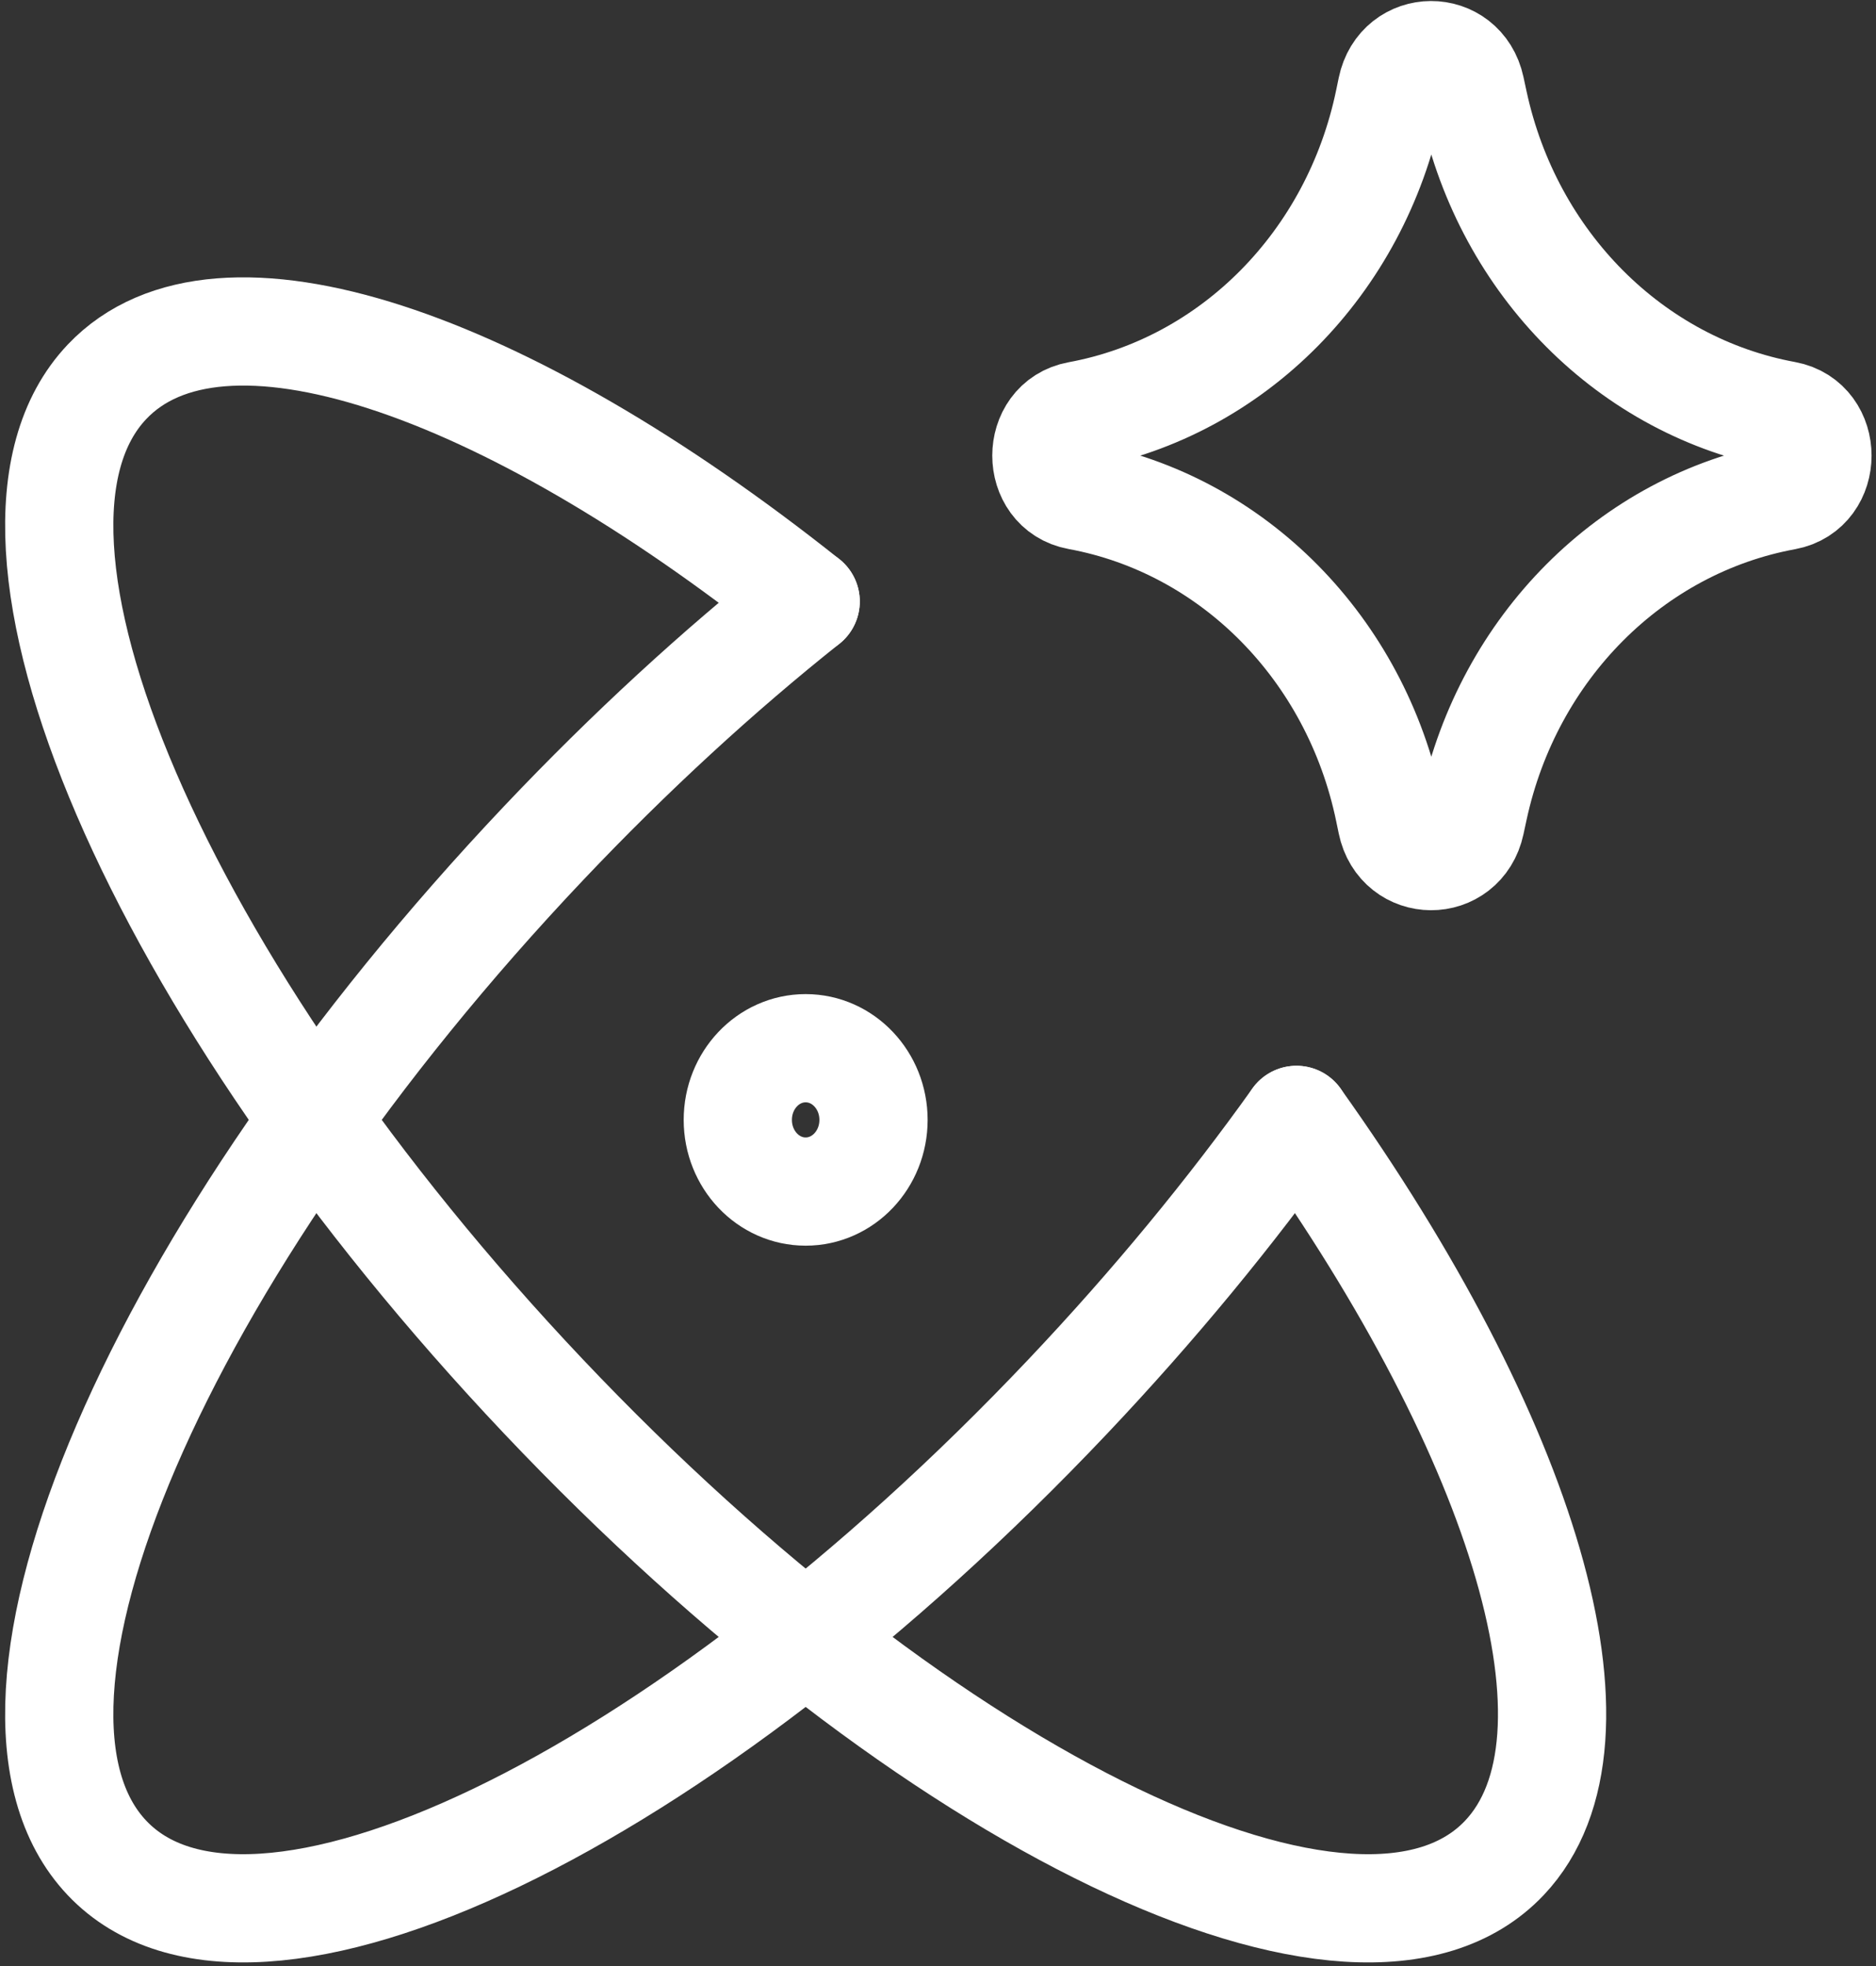
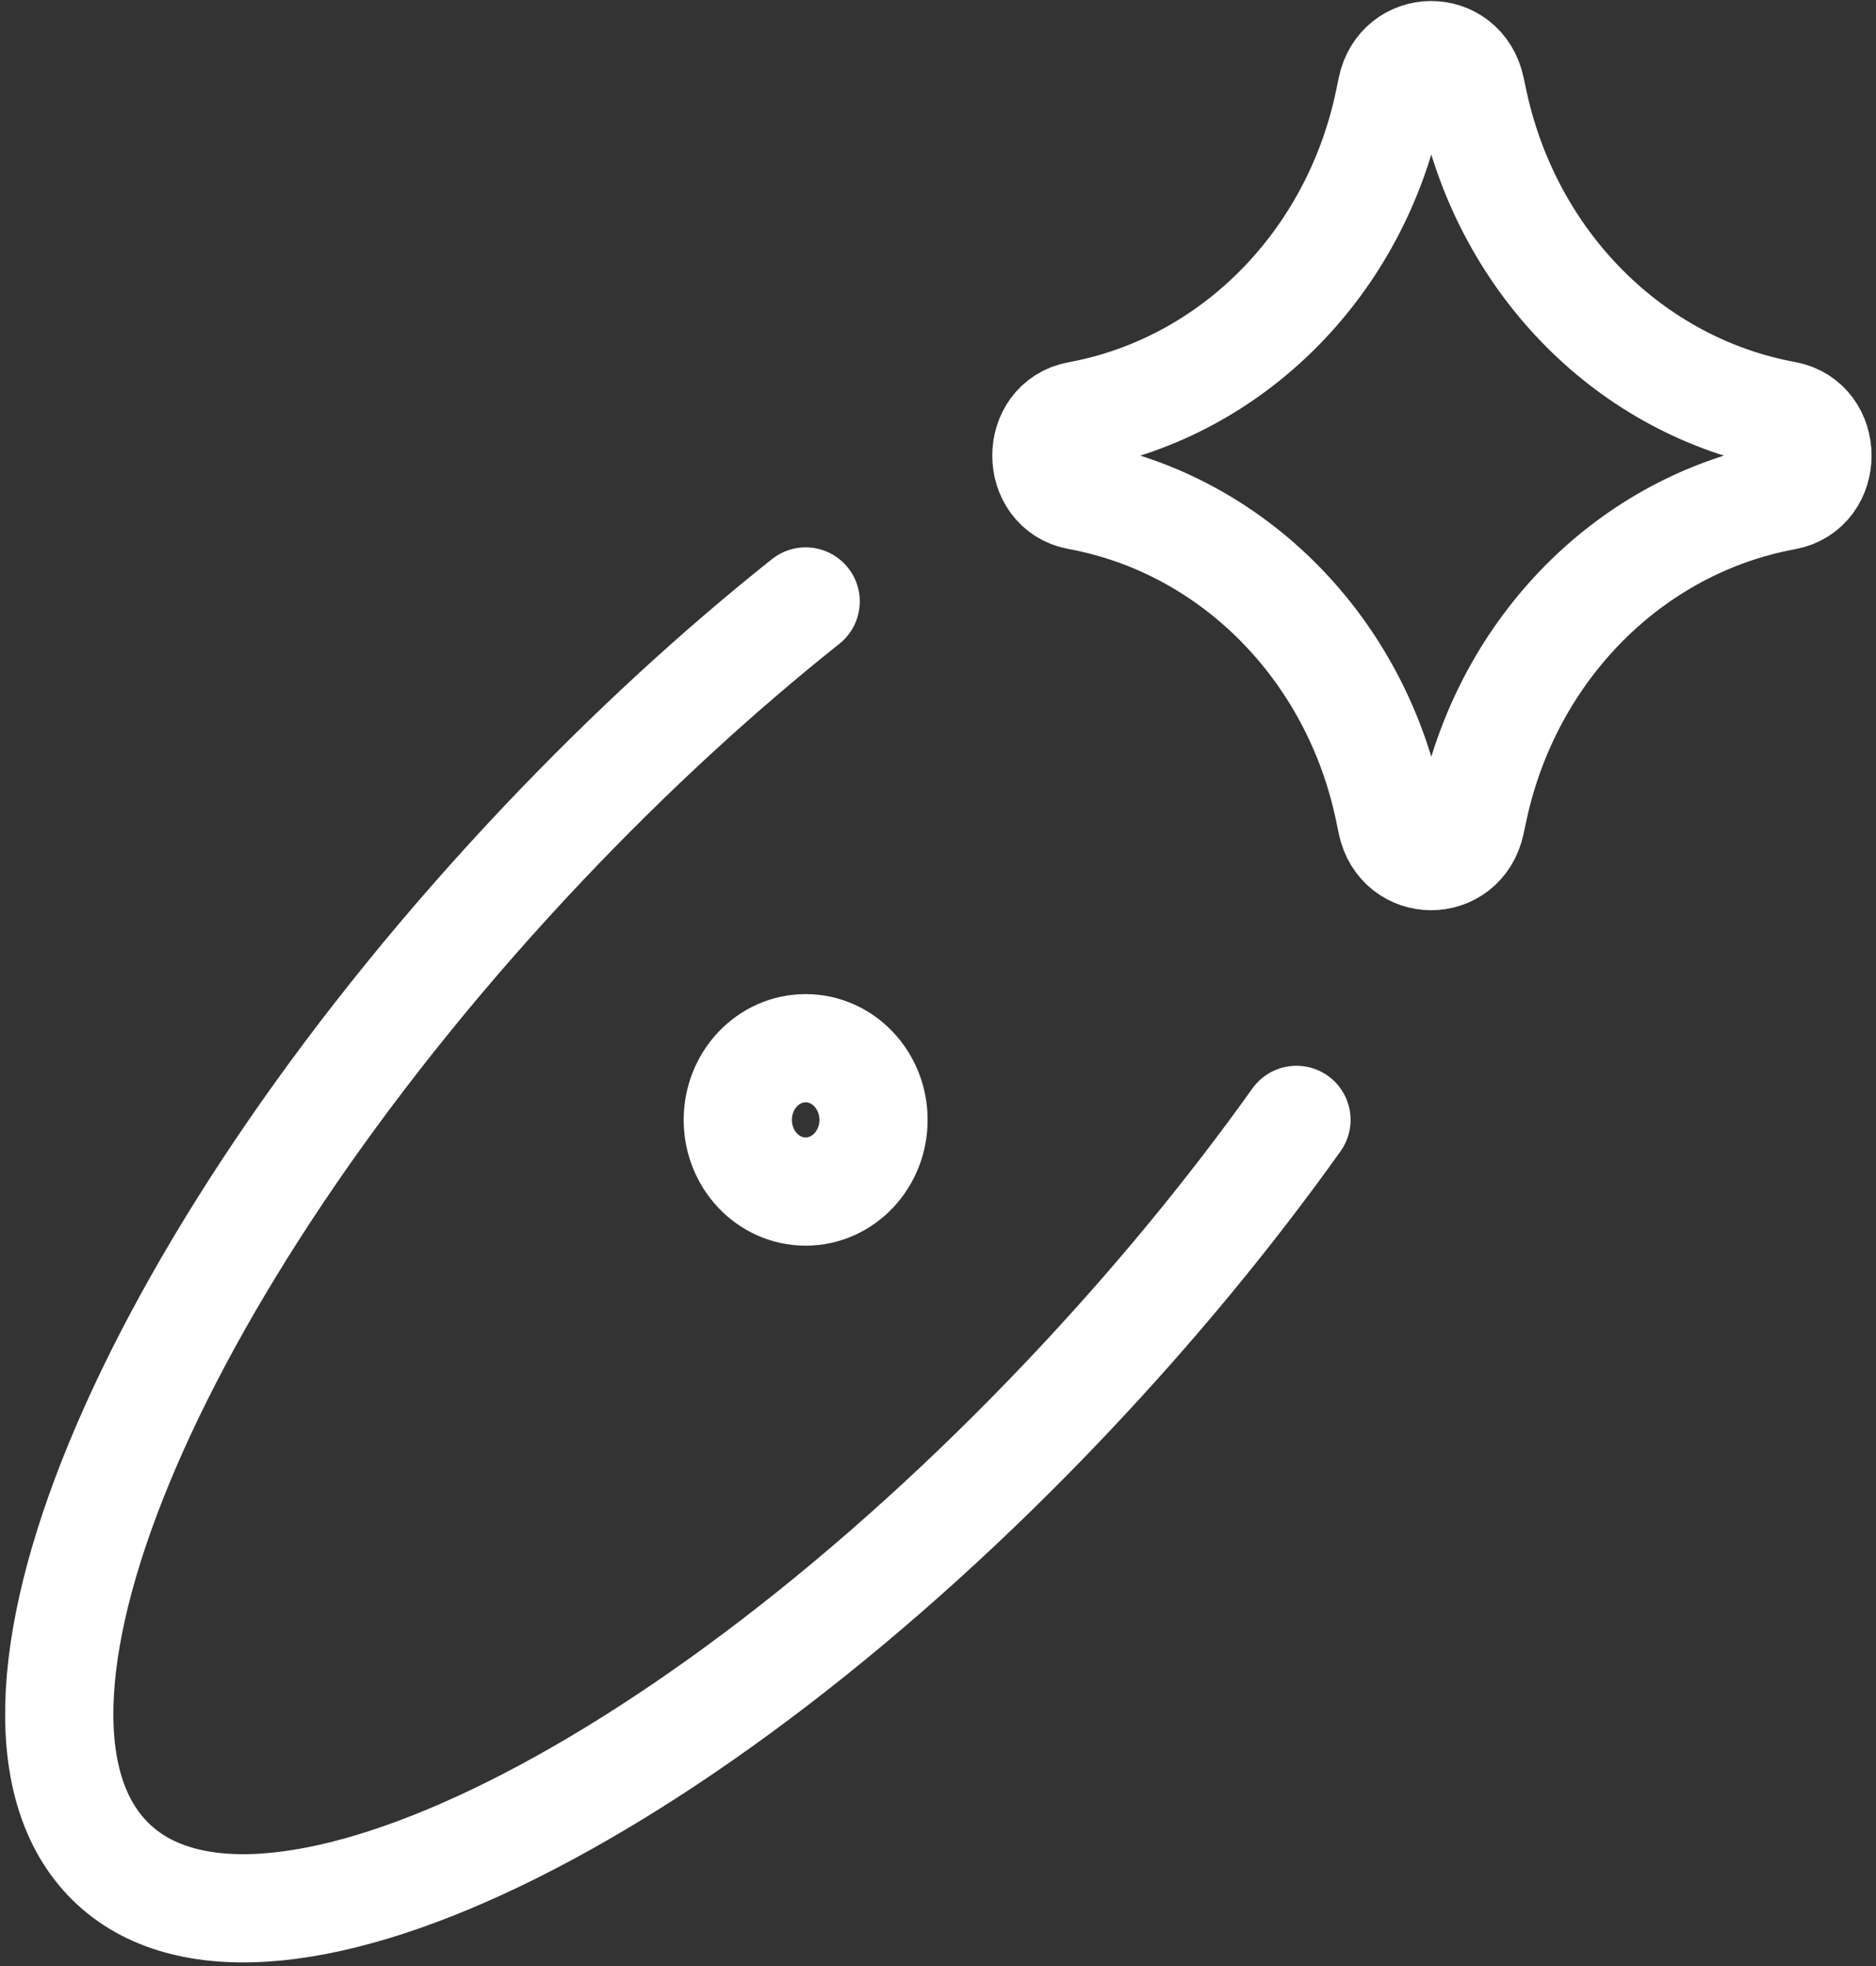
<svg xmlns="http://www.w3.org/2000/svg" width="208" height="218" viewBox="0 0 208 218" fill="none">
  <rect x="0" y="0" width="208" height="218" fill="#333333" stroke="none" />
  <g id="Group 662">
    <path id="Ellipse 967" d="M89.327 66.689C79.671 74.372 69.851 83.369 60.276 93.483C17.492 138.677 -4.186 189.052 11.859 206C27.903 222.948 75.593 200.05 118.378 154.856C127.952 144.742 136.47 134.369 143.744 124.169" stroke="white" stroke-width="12" stroke-linecap="round" stroke-linejoin="round" />
-     <path id="Ellipse 968" d="M143.744 124.17C168.976 159.55 179.25 192.846 166.796 206.001C150.752 222.948 103.062 200.05 60.277 154.856C17.492 109.663 -4.185 59.287 11.859 42.339C24.313 29.184 55.834 40.037 89.328 66.689" stroke="white" stroke-width="12" stroke-linecap="round" stroke-linejoin="round" />
    <path id="Ellipse 969" d="M81.803 124.17C81.803 128.559 85.171 132.117 89.326 132.117C93.481 132.117 96.85 128.559 96.85 124.17C96.85 119.781 93.481 116.223 89.326 116.223C85.171 116.223 81.803 119.781 81.803 124.17Z" stroke="white" stroke-width="12" stroke-linecap="round" stroke-linejoin="round" />
    <path id="Vector 2136" d="M119.562 54.971C114.835 54.102 114.835 46.934 119.562 46.066C136.686 42.919 150.306 29.141 154.023 11.206L154.308 9.831C155.33 4.896 161.982 4.866 163.046 9.791L163.391 11.393C167.246 29.244 180.87 42.905 197.946 46.043C202.697 46.916 202.697 54.12 197.946 54.993C180.87 58.132 167.246 71.793 163.391 89.644L163.046 91.246C161.982 96.171 155.33 96.14 154.308 91.206L154.023 89.831C150.306 71.895 136.686 58.118 119.562 54.971Z" stroke="white" stroke-width="12" stroke-linecap="round" stroke-linejoin="round" />
  </g>
</svg>